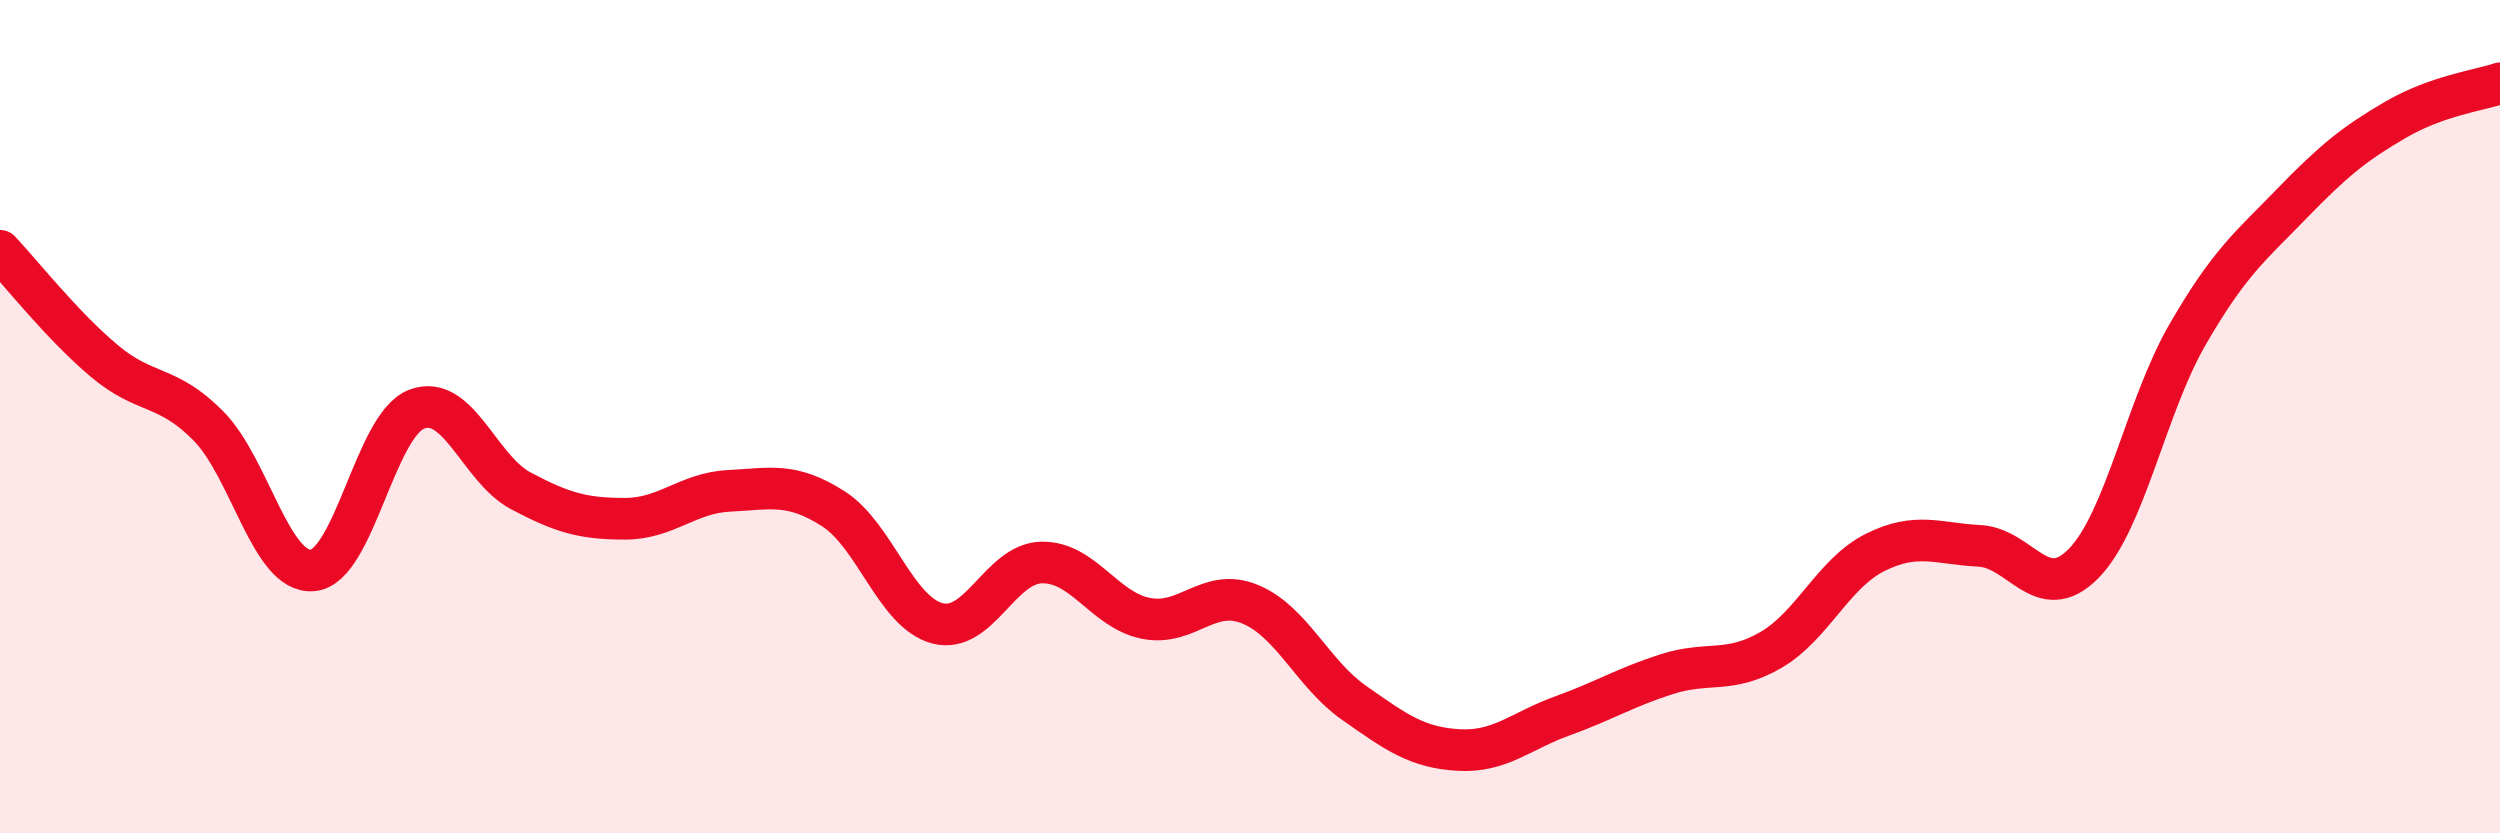
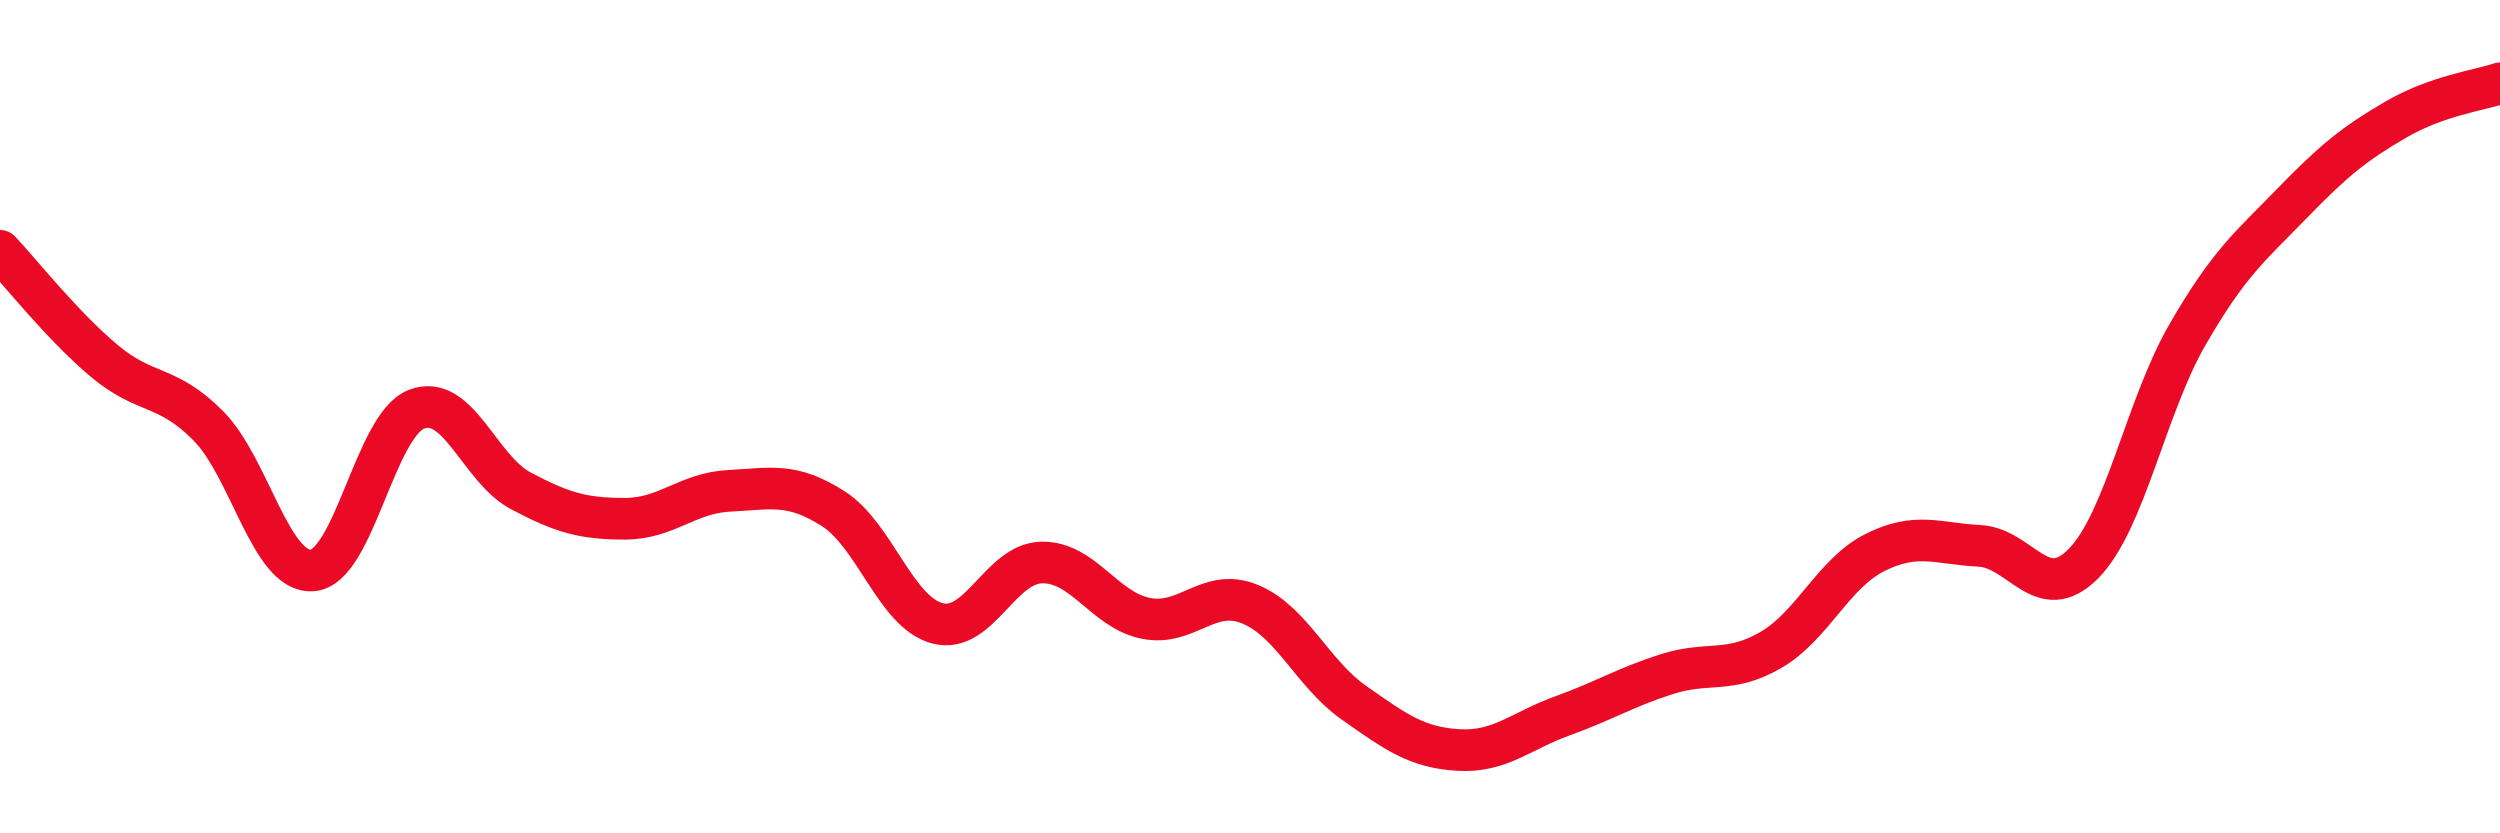
<svg xmlns="http://www.w3.org/2000/svg" width="60" height="20" viewBox="0 0 60 20">
-   <path d="M 0,6.02 C 0.5,6.55 1.5,7.82 2.5,8.66 C 3.5,9.5 4,9.21 5,10.22 C 6,11.23 6.5,13.77 7.5,13.69 C 8.5,13.61 9,10.2 10,9.82 C 11,9.44 11.5,11.25 12.5,11.78 C 13.5,12.31 14,12.45 15,12.45 C 16,12.45 16.5,11.83 17.5,11.78 C 18.5,11.73 19,11.57 20,12.21 C 21,12.85 21.5,14.7 22.5,14.96 C 23.5,15.22 24,13.52 25,13.5 C 26,13.48 26.5,14.64 27.5,14.84 C 28.5,15.04 29,14.09 30,14.5 C 31,14.91 31.5,16.17 32.5,16.87 C 33.5,17.57 34,17.94 35,18 C 36,18.06 36.5,17.54 37.5,17.18 C 38.5,16.82 39,16.5 40,16.18 C 41,15.86 41.5,16.18 42.5,15.6 C 43.5,15.02 44,13.76 45,13.26 C 46,12.76 46.5,13.05 47.5,13.1 C 48.5,13.15 49,14.54 50,13.53 C 51,12.52 51.5,9.76 52.5,8.03 C 53.5,6.3 54,5.92 55,4.89 C 56,3.86 56.5,3.45 57.5,2.87 C 58.5,2.29 59.5,2.17 60,2L60 20L0 20Z" fill="#EB0A25" opacity="0.1" stroke-linecap="round" stroke-linejoin="round" />
  <path d="M 0,6.02 C 0.5,6.55 1.5,7.82 2.5,8.66 C 3.5,9.5 4,9.21 5,10.22 C 6,11.23 6.5,13.77 7.5,13.69 C 8.5,13.61 9,10.2 10,9.82 C 11,9.44 11.5,11.25 12.5,11.78 C 13.5,12.31 14,12.45 15,12.45 C 16,12.45 16.5,11.83 17.5,11.78 C 18.5,11.73 19,11.57 20,12.21 C 21,12.85 21.5,14.7 22.5,14.96 C 23.5,15.22 24,13.52 25,13.5 C 26,13.48 26.5,14.64 27.5,14.84 C 28.5,15.04 29,14.09 30,14.5 C 31,14.91 31.5,16.17 32.5,16.87 C 33.5,17.57 34,17.94 35,18 C 36,18.06 36.5,17.54 37.5,17.18 C 38.5,16.82 39,16.5 40,16.18 C 41,15.86 41.5,16.18 42.5,15.6 C 43.5,15.02 44,13.76 45,13.26 C 46,12.76 46.5,13.05 47.5,13.1 C 48.5,13.15 49,14.54 50,13.53 C 51,12.52 51.5,9.76 52.5,8.03 C 53.5,6.3 54,5.92 55,4.89 C 56,3.86 56.5,3.45 57.5,2.87 C 58.5,2.29 59.5,2.17 60,2" stroke="#EB0A25" stroke-width="1" fill="none" stroke-linecap="round" stroke-linejoin="round" />
</svg>